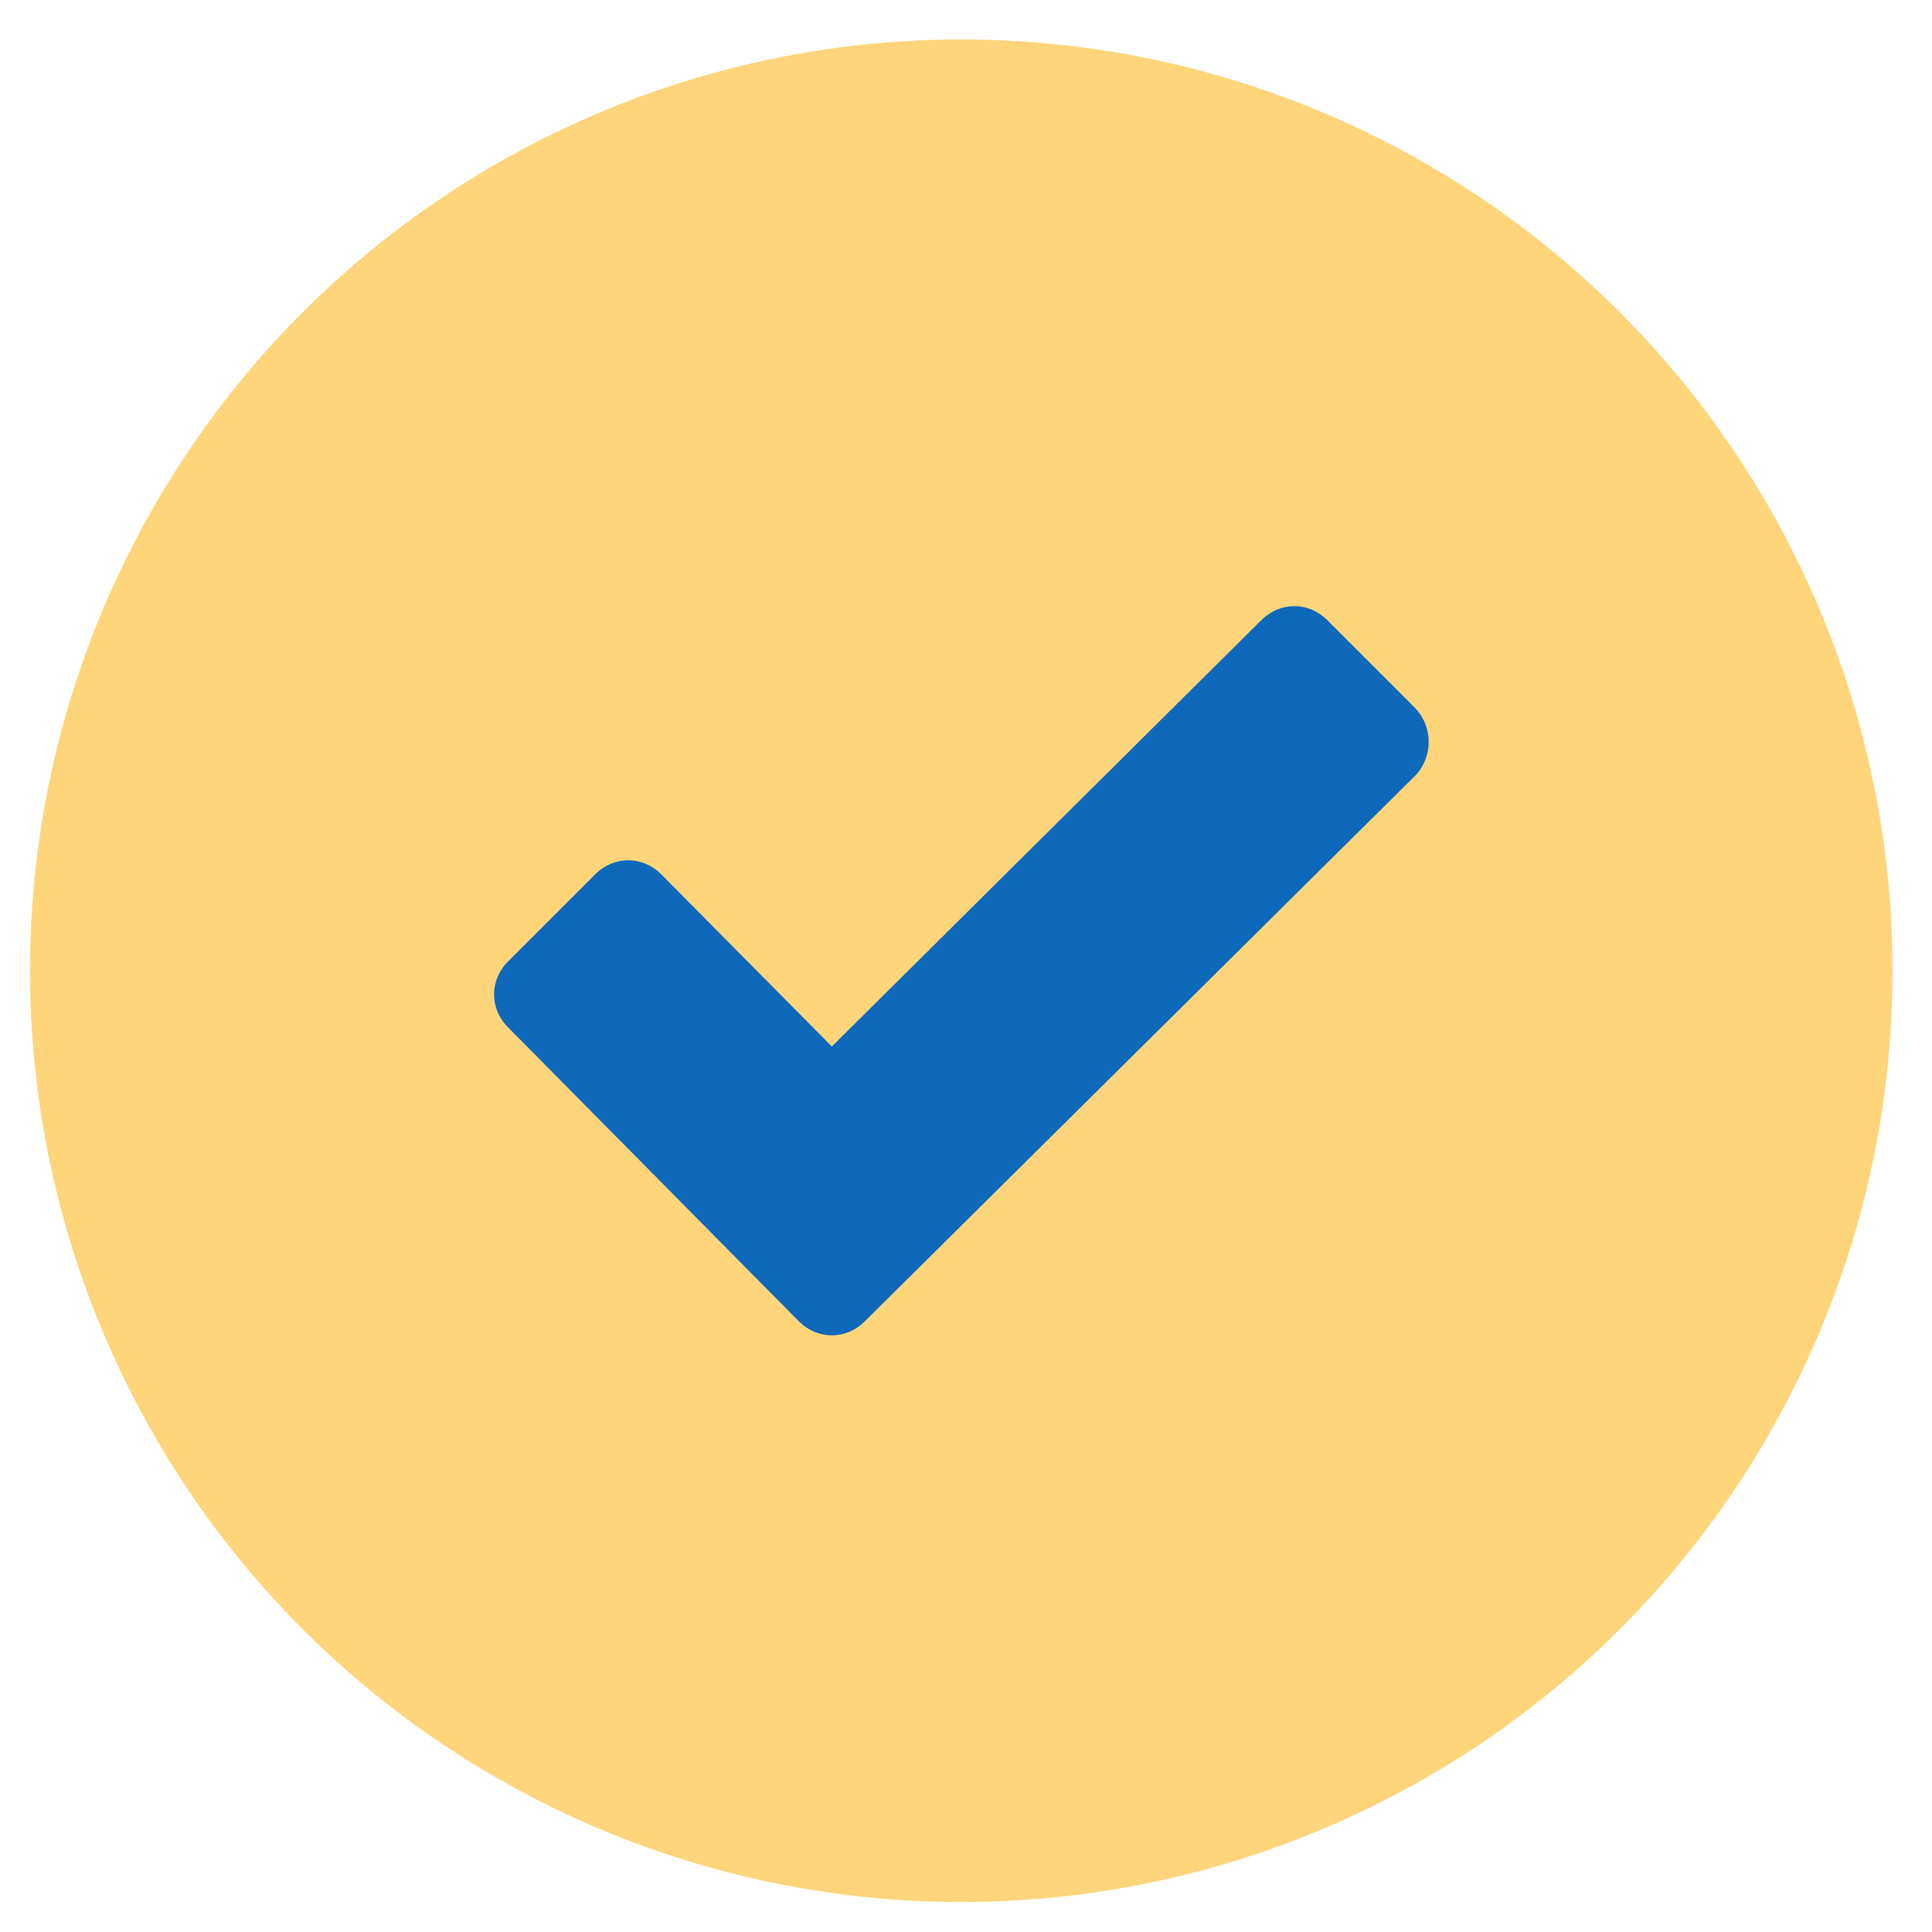
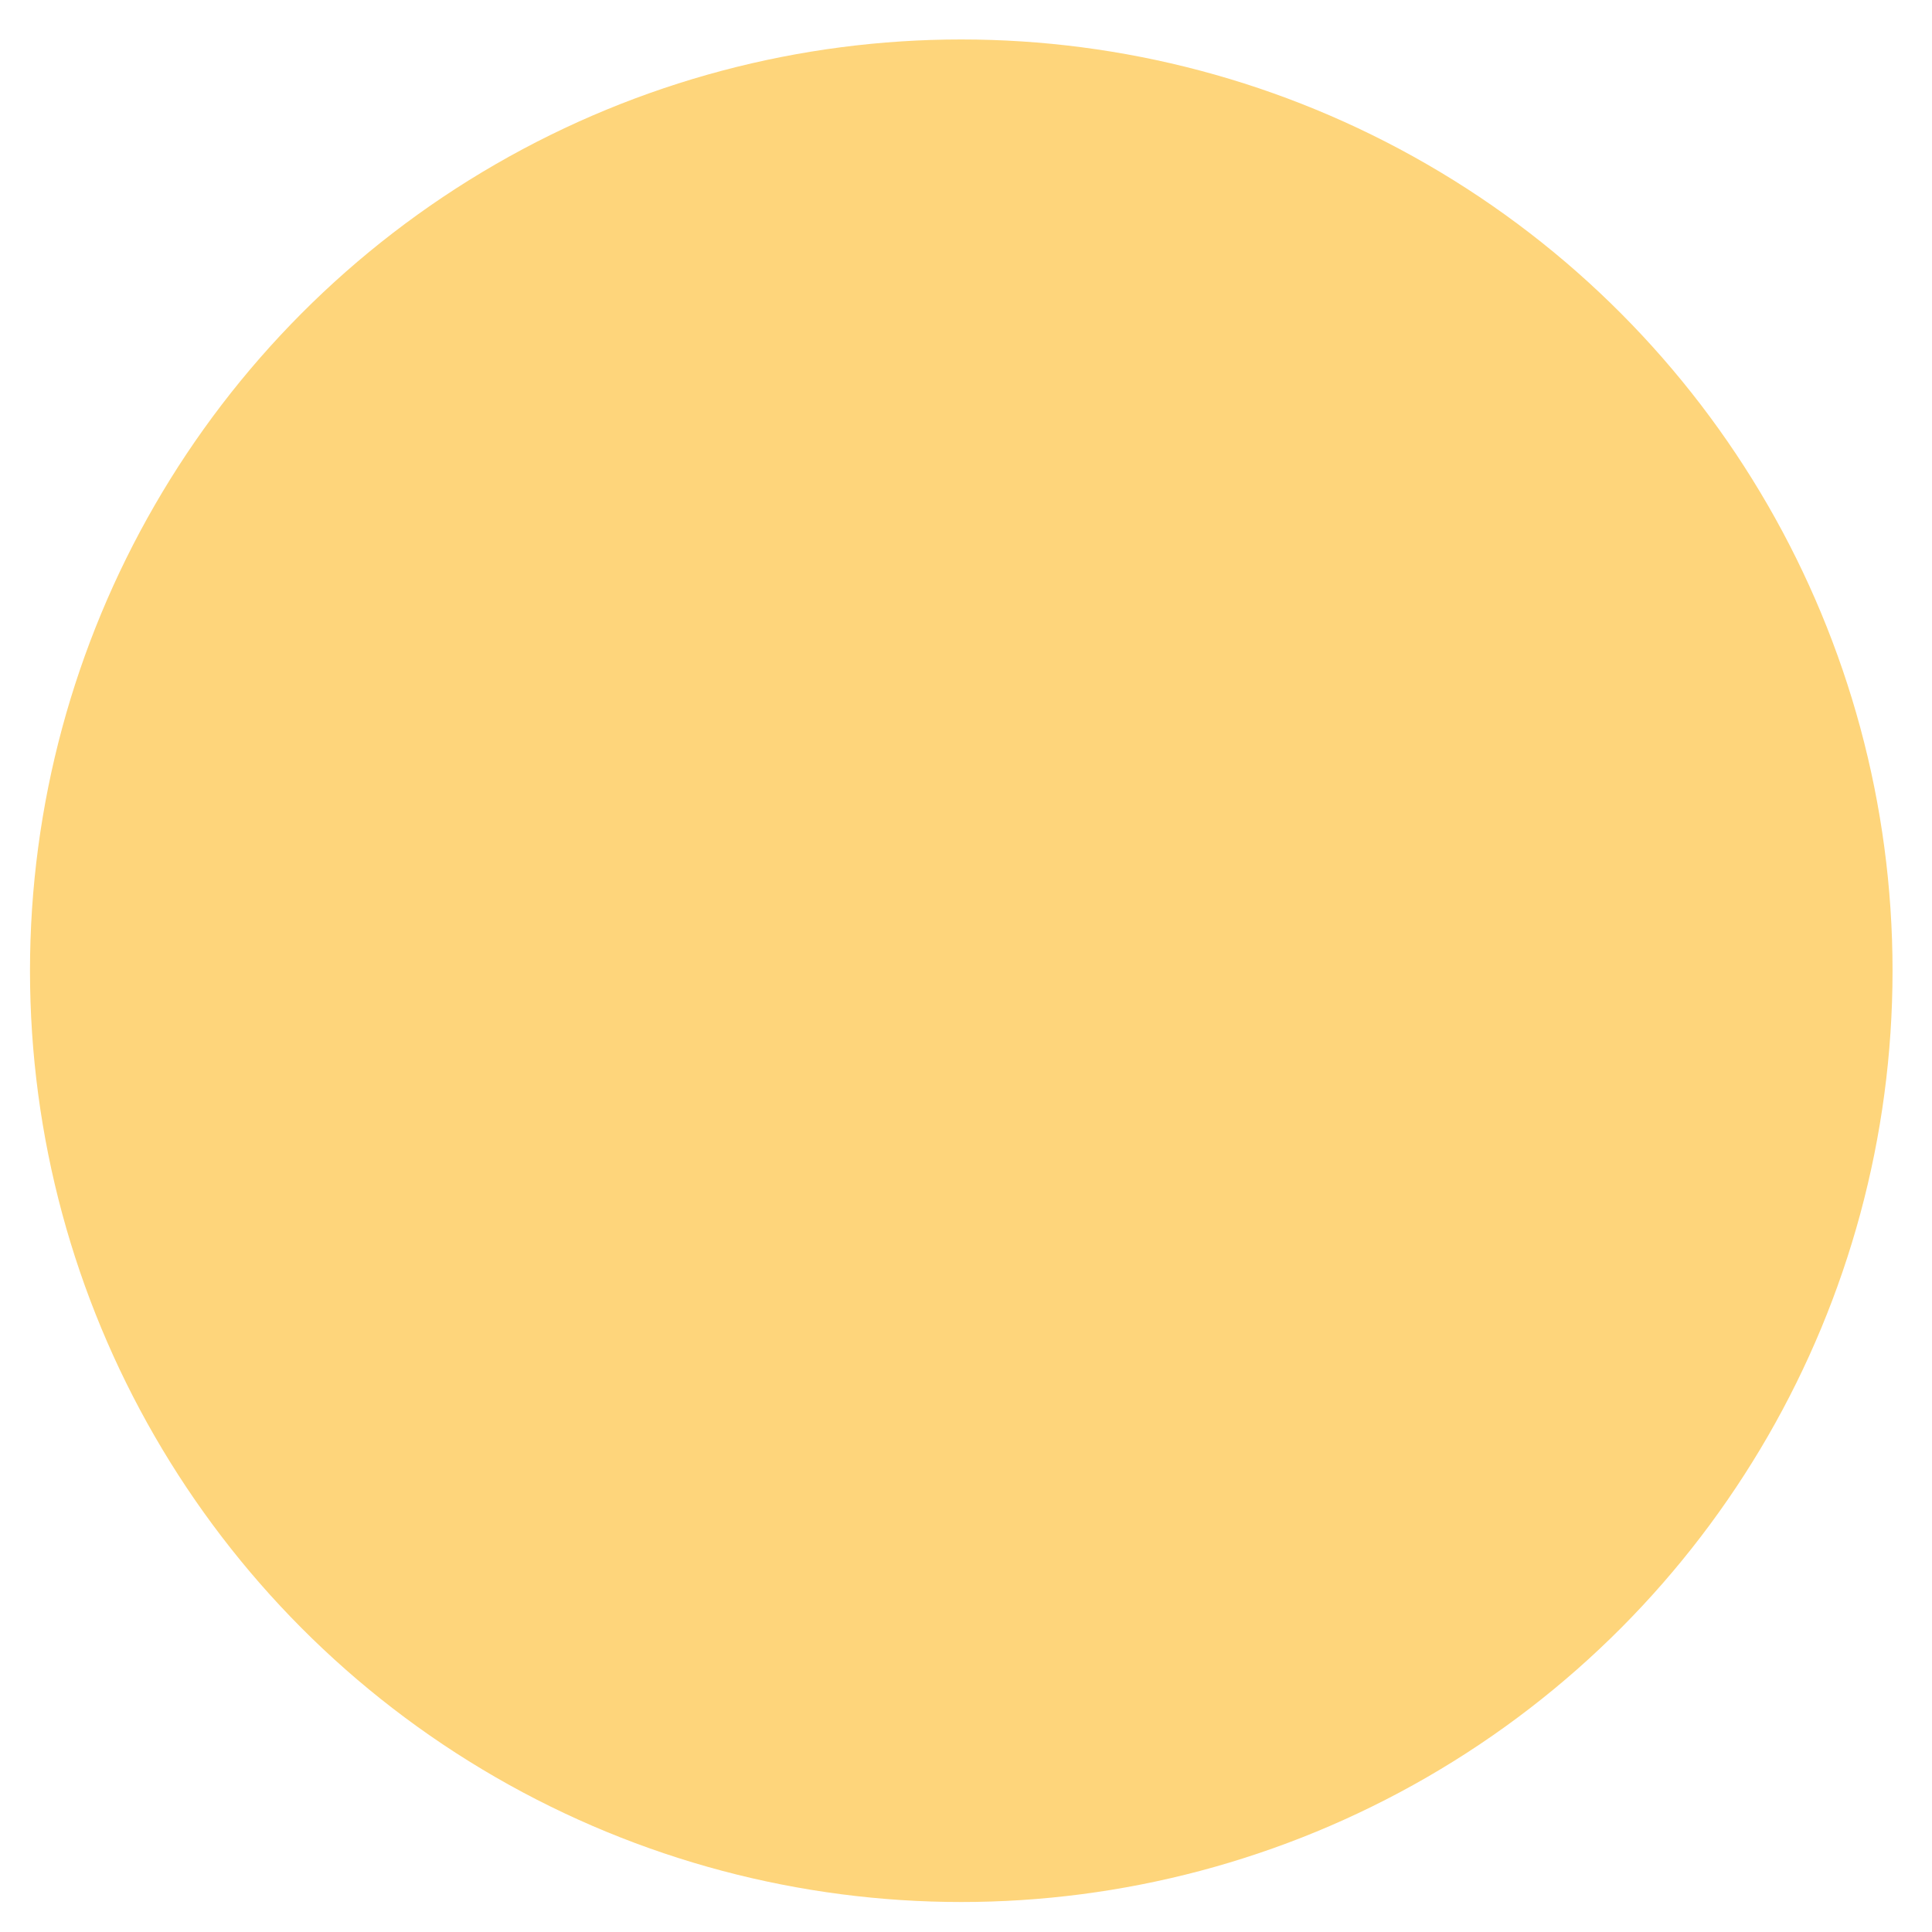
<svg xmlns="http://www.w3.org/2000/svg" version="1.1" id="Layer_1" x="0px" y="0px" viewBox="0 0 122.4 122.4" style="enable-background:new 0 0 122.4 122.4;" xml:space="preserve">
  <style type="text/css">
	.st0{fill:#FED57B;}
	.st1{fill:#0E69BB;}
	.st2{display:none;fill:none;}
	.st3{display:none;}
	.st4{display:inline;fill:#FED57B;}
	.st5{display:inline;fill:#0E69BB;}
	.st6{display:inline;}
</style>
  <g>
    <circle class="st0" cx="60.9" cy="61.5" r="59" />
-     <path class="st1" d="M89.7,49.1L54.8,83.7c-1.2,1.2-3,1.2-4.2,0L32.2,65.1c-1.2-1.2-1.2-3,0-4.2l5.5-5.5c1.2-1.2,3-1.2,4.2,0   l10.8,10.9l27.2-27c1.2-1.2,3-1.2,4.2,0l5.5,5.5C90.8,46,90.8,47.9,89.7,49.1L89.7,49.1z" />
  </g>
  <rect x="-0.3" y="0.3" class="st2" width="122.4" height="122.4" />
  <g class="st3">
    <circle class="st4" cx="61.2" cy="61.6" r="59" />
    <path class="st5" d="M65.9,66.6l28-17.3c0.4-0.3,0.6-0.7,0.5-1.1c-0.1-0.5-0.5-0.8-0.9-0.8l-1.8-0.3L65.8,62.8   c-0.8,0.6-1.9,0.8-2.9,0.6l-28.7-5.1c-1.1-0.5-2-1.9-2-3.5c0-1.9,1.2-3.5,2.7-3.6l1,0.2l5.4,0.9l21.8,3.9c1,0.2,2,0,2.9-0.6   l28-17.3c0.4-0.3,0.6-0.7,0.5-1.1c-0.1-0.5-0.5-0.8-0.9-0.8l-32-4.2c-0.9-0.1-1.8,0.1-2.6,0.6C54.3,35.3,37.5,45,32.7,47.7   c-0.5,0.3-0.8,0.5-1,0.6c-0.8,0.5-1.4,1.2-1.9,2c-0.8,1.2-1.3,2.7-1.3,4.4c0,0.9,0.2,1.8,0.5,2.6c0.4,1.1,0.9,2.1,1.7,2.8   c-0.3,0.4-0.6,0.7-0.8,1.1c-0.8,1.2-1.3,2.7-1.3,4.4c0,0.9,0.2,1.8,0.5,2.6c0.4,1.1,0.9,2.1,1.7,2.8c-0.3,0.4-0.6,0.7-0.8,1.1   c-0.8,1.2-1.3,2.7-1.3,4.4c0,0.9,0.2,1.8,0.5,2.6c0.8,2.3,2.4,4,4.4,4.6l1.6,0.3l28.2,5c1,0.2,2,0,2.9-0.6l28-17.3   c0.4-0.3,0.6-0.7,0.5-1.1c-0.1-0.5-0.5-0.8-0.9-0.8l-1.8-0.3L66.3,84.6c-0.8,0.6-1.9,0.8-2.9,0.6l-28.7-5.1c-1.1-0.5-2-1.9-2-3.5   c0-1.9,1.2-3.5,2.7-3.6l1,0.2l5.4,0.9L63.6,78L63,78.1h0.2c1,0.2,2,0,2.9-0.6l28-17.3c0.4-0.3,0.6-0.7,0.5-1.1   c-0.1-0.5-0.5-0.8-0.9-0.8L91.9,58l-26,15.9c-0.8,0.6-1.9,0.8-2.9,0.6l-28.7-5.1c-1.1-0.5-2-1.9-2-3.5c0-1.9,1.2-3.5,2.7-3.6l1,0.2   l5.4,0.9l21.8,3.9L63,67.2h0.2C64,67.4,65.1,67.2,65.9,66.6z" />
  </g>
  <g class="st3">
    <circle class="st4" cx="61.1" cy="61.6" r="59" />
    <g class="st6">
      <path class="st1" d="M47.8,64.6h-7.1c-0.8,0-1.5-0.7-1.5-1.5v-4.7c0-0.8,0.7-1.5,1.5-1.5h7.1c0.8,0,1.5,0.7,1.5,1.5v4.7    C49.4,63.9,48.7,64.6,47.8,64.6z" />
      <path class="st1" d="M62.8,64.6h-7.1c-0.8,0-1.5-0.7-1.5-1.5v-4.7c0-0.8,0.7-1.5,1.5-1.5h7.1c0.8,0,1.5,0.7,1.5,1.5v4.7    C64.3,63.9,63.6,64.6,62.8,64.6z" />
-       <path class="st1" d="M79.2,58.4v3.3c-0.8,0.1-1.6,0.3-2.4,0.5c-2,0.5-3.8,1.3-5.5,2.4h-0.7c-0.8,0-1.5-0.7-1.5-1.5v-4.7    c0-0.8,0.7-1.5,1.5-1.5h7.1C78.5,56.8,79.2,57.5,79.2,58.4z" />
+       <path class="st1" d="M79.2,58.4v3.3c-0.8,0.1-1.6,0.3-2.4,0.5c-2,0.5-3.8,1.3-5.5,2.4h-0.7c-0.8,0-1.5-0.7-1.5-1.5c0-0.8,0.7-1.5,1.5-1.5h7.1C78.5,56.8,79.2,57.5,79.2,58.4z" />
      <path class="st1" d="M47.8,78h-7.1c-0.8,0-1.5-0.7-1.5-1.5v-4.7c0-0.8,0.7-1.5,1.5-1.5h7.1c0.8,0,1.5,0.7,1.5,1.5v4.7    C49.4,77.3,48.7,78,47.8,78z" />
      <path class="st1" d="M64.3,71.7v1.2c-0.7,1.6-1.2,3.3-1.4,5h-0.1h-7.1c-0.8,0-1.5-0.7-1.5-1.5v-4.7c0-0.8,0.7-1.5,1.5-1.5h7.1    C63.6,70.2,64.3,70.9,64.3,71.7z" />
      <path class="st1" d="M97.3,79.9l2.6-6.8l-2.1,0.6c-0.2,0.1-0.4,0.1-0.6,0.2h-0.1c-0.8-1.9-1.9-3.5-3.3-4.9    c-3.4-3.4-7.3-5.1-11.7-5.1c-1.5,0-3.1,0.2-4.7,0.6c-4.1,1.1-7.5,3.6-9.7,7.1s-3,7.7-2.3,11.9c0.7,3.8,2.7,7.3,5.7,9.8    s6.8,3.9,10.6,3.9c0.7,0,1.4,0,2-0.1c4.3-0.5,7.9-2.5,10.7-5.8c1.2-1.3,2-2.8,2.6-4.3c0.2-0.5,0.1-1.4-0.3-1.8    c-0.4-0.4-0.9-0.5-1.3-0.5c-0.2,0-0.3,0-0.4,0.1c-0.6,0.2-1,0.8-1.1,1.2c-2.1,4.8-6.9,7.9-12.1,7.9c-0.8,0-1.7-0.1-2.5-0.2    C75.8,93,72.8,91,70.8,88s-2.6-6.6-1.9-10.1c1.2-5.6,6.1-10,11.8-10.4c0.4,0,0.8,0,1.1,0c4.2,0,7.7,1.7,10.4,5    c0.7,0.8,1.2,1.7,1.6,2.6L91.2,76L97.3,79.9z" />
      <path class="st1" d="M88.8,86.3c0,0.4-0.1,0.8-0.4,1c-0.3,0.3-0.7,0.5-1.1,0.5l0,0c-0.4,0-0.7-0.1-1-0.4l-3.7-3.1    c-0.2,0.1-0.5,0.1-0.7,0.1c-1.8,0-3.2-1.5-3.2-3.2c0-1.1,0.5-2,1.4-2.6l0.4-6.7c0-0.8,0.7-1.4,1.4-1.4c0.8,0,1.4,0.6,1.4,1.4    l0.4,6.7c0.9,0.6,1.4,1.6,1.4,2.6c0,0.2,0,0.3,0,0.5l3.2,3.6C88.6,85.5,88.8,85.9,88.8,86.3z" />
      <g>
        <path class="st1" d="M70.7,38c0,0.1,0,0.2,0,0.4c0,0.7,0.3,1.2,0.8,1.6c0.7,0.6,1.5,0.6,2.3,0.3c0.9-0.4,1.3-1.2,1.3-2.2     c0-2.1,0-4.2,0-6.4c0-0.3-0.1-0.7-0.2-1c-0.3-0.9-1.4-1.6-2.3-1.4c-1.1,0.1-1.9,1-2,2.1c0,0.8,0,1.6,0,2.4c-5.8,0-19,0-19.2,0.1     c0,0.3,0,0.5,0,0.7c0,1.2,0,2.4,0,3.6C57.1,38,64.8,38,70.7,38z" />
        <path class="st1" d="M88.6,62.6c0-7.3,0-14.6,0-22c0-0.2,0-0.3,0-0.5c-0.2-3.1-2.4-5.7-5.4-6.3c-1-0.2-2-0.1-3-0.2     c-0.9,0-0.7,0-1.7,0v0.7c0,1.2,0,2.4,0,3.6V38h3c1.7,0,2.6,0.9,2.6,2.6V45H34.3v-4.4c0-1.7,0.9-2.6,2.6-2.6h6.3     c0,0.3,0.1,0.6,0.1,0.9c0.3,1,1.3,1.6,2.4,1.5c1-0.1,1.8-1,1.9-2c0-1.2,0-2.4,0-3.6s0-2.4,0-3.6c0-0.9-0.7-1.7-1.6-2     c-1.5-0.4-2.8,0.7-2.9,2.4c0,0.7,0,1.4,0,2c-1,0-3.8,0-4.5,0c-1.1,0-2.3-0.1-3.4,0.1c-3.4,0.6-5.6,3.4-5.6,6.9     c0,13.4,0,26.8,0,40.2c0,4,2.9,7,7,7c9.1,0,18.2,0,27.3,0c-0.5-1.3-0.9-2.6-1.1-3.9c0-0.2-0.1-0.4-0.1-0.5c-8.7,0-17.3,0-26,0     c-1.7,0-2.6-0.9-2.6-2.6c0-6.7,0-13.4,0-20.1c0-4,0-8,0-12h49.8c0,4,0,8,0,12v0.8C85.7,61.7,87.2,62.1,88.6,62.6z" />
      </g>
    </g>
  </g>
</svg>